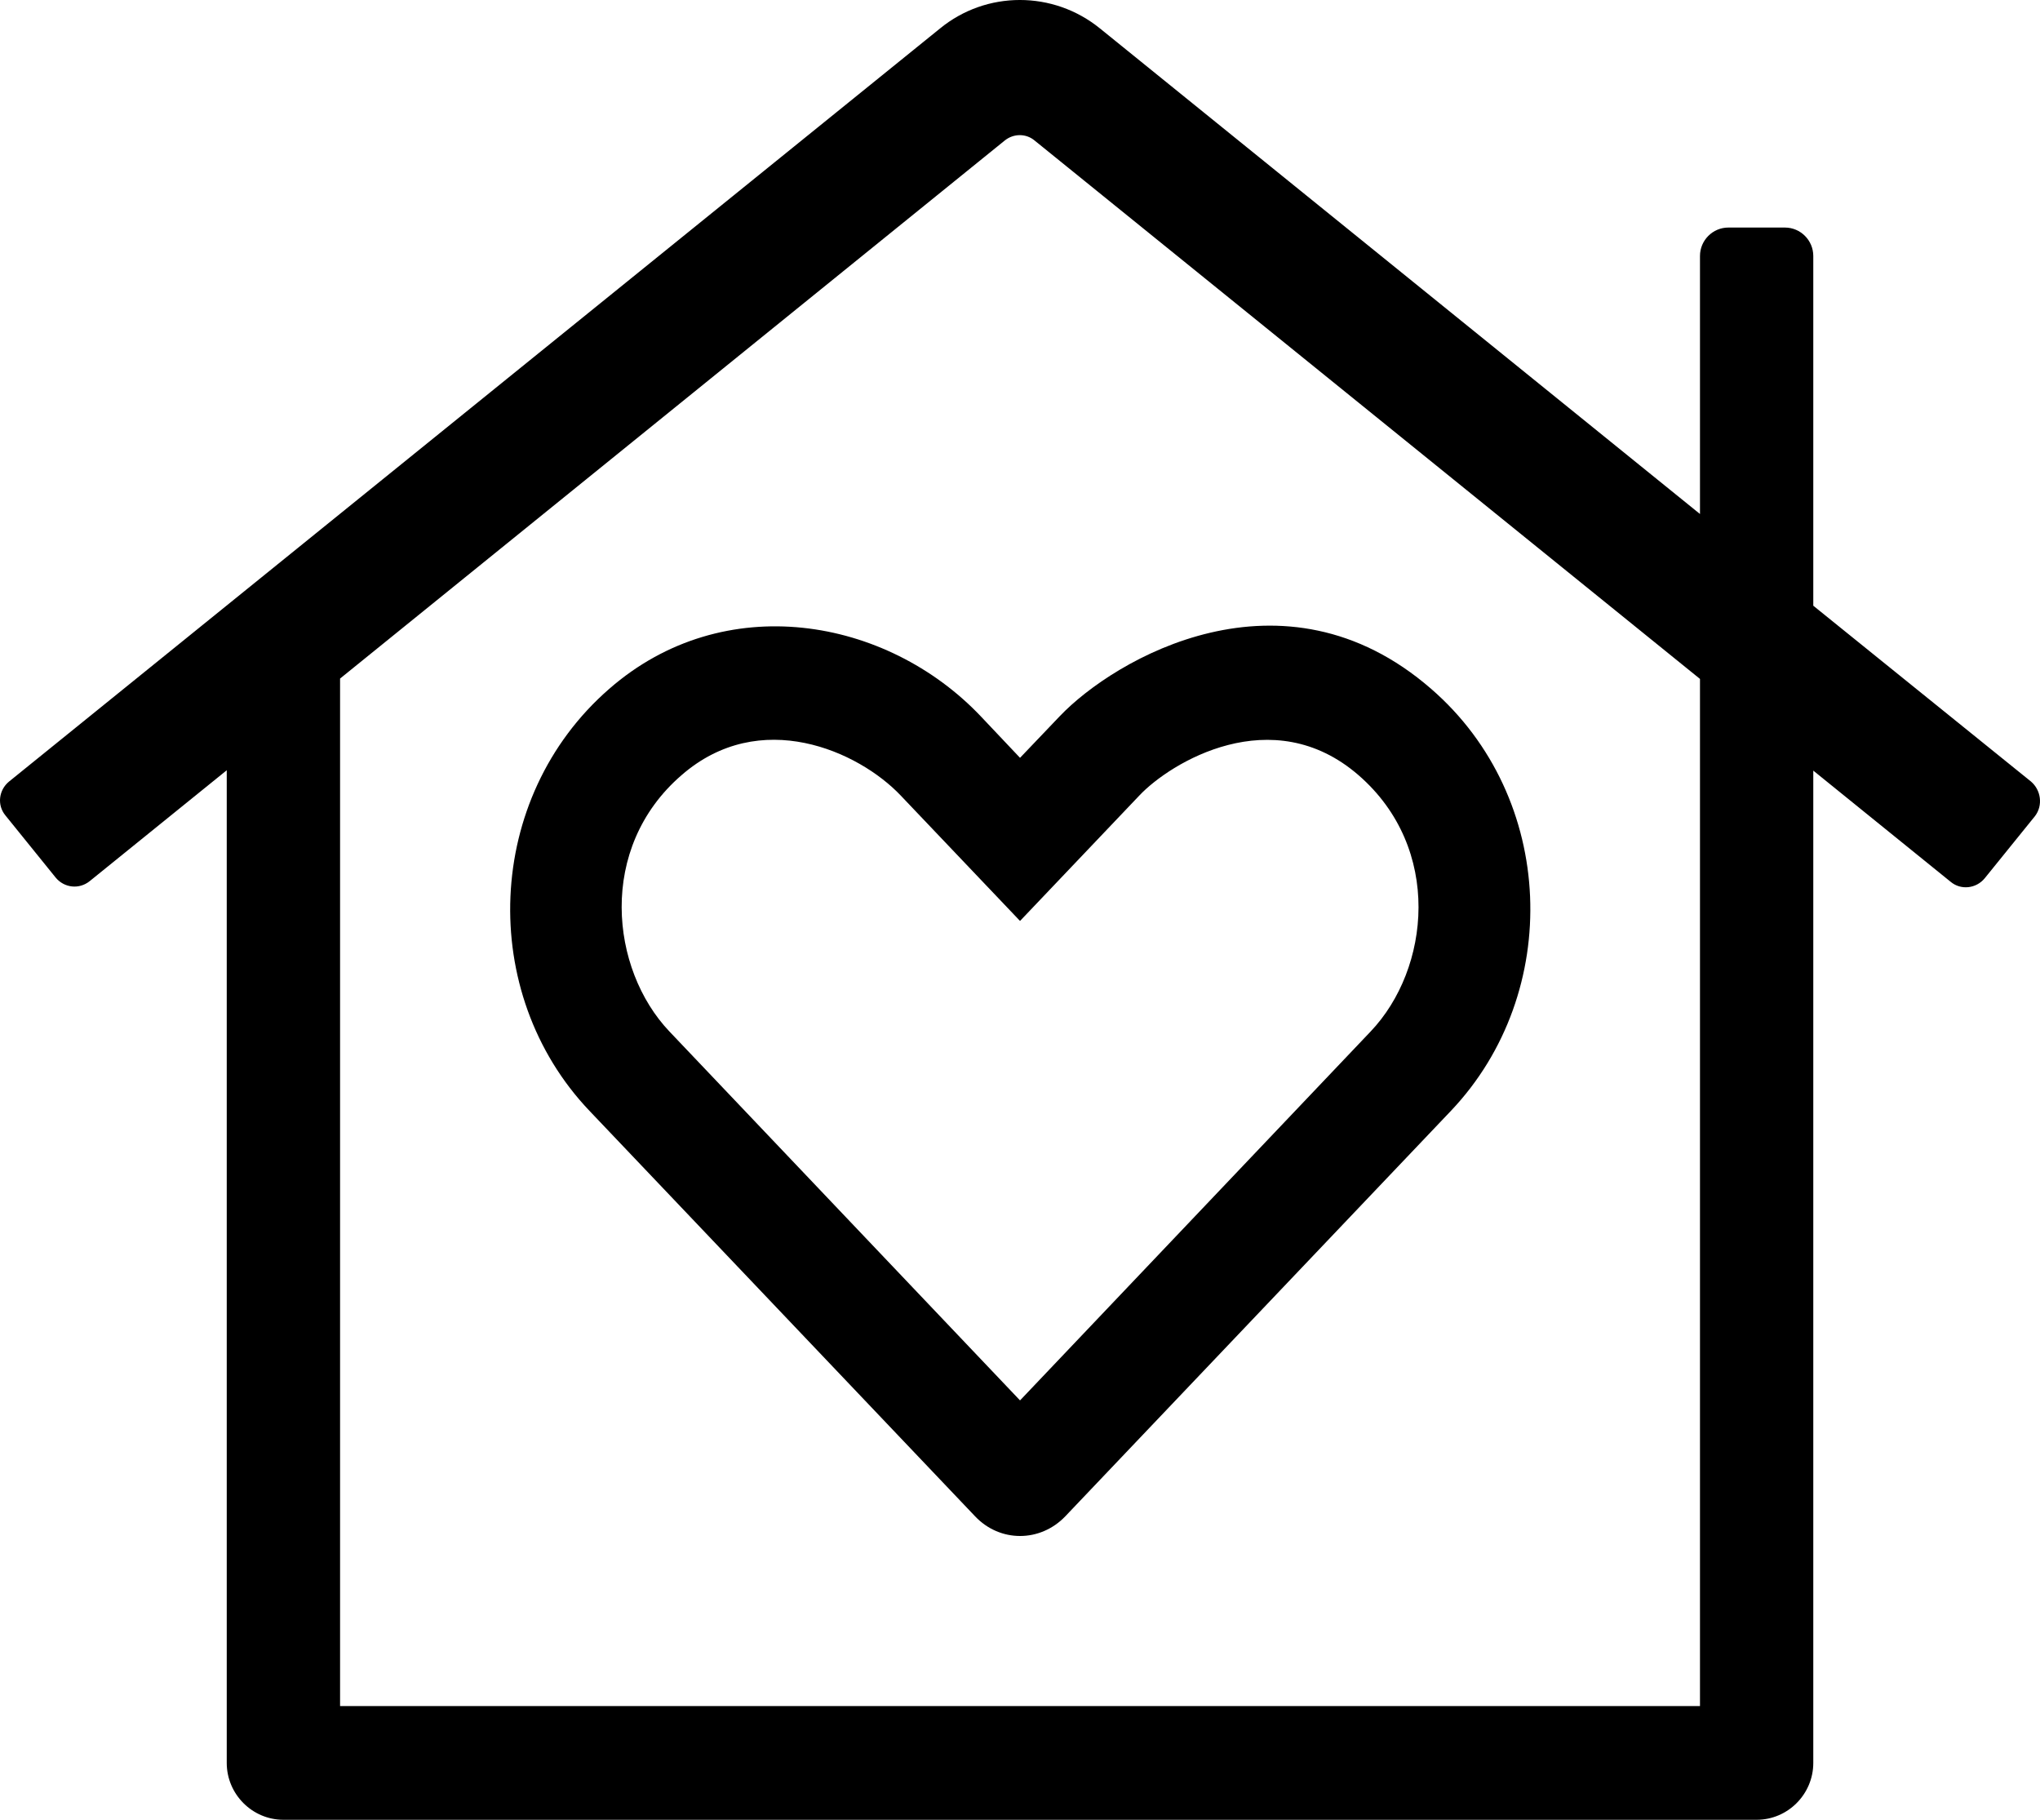
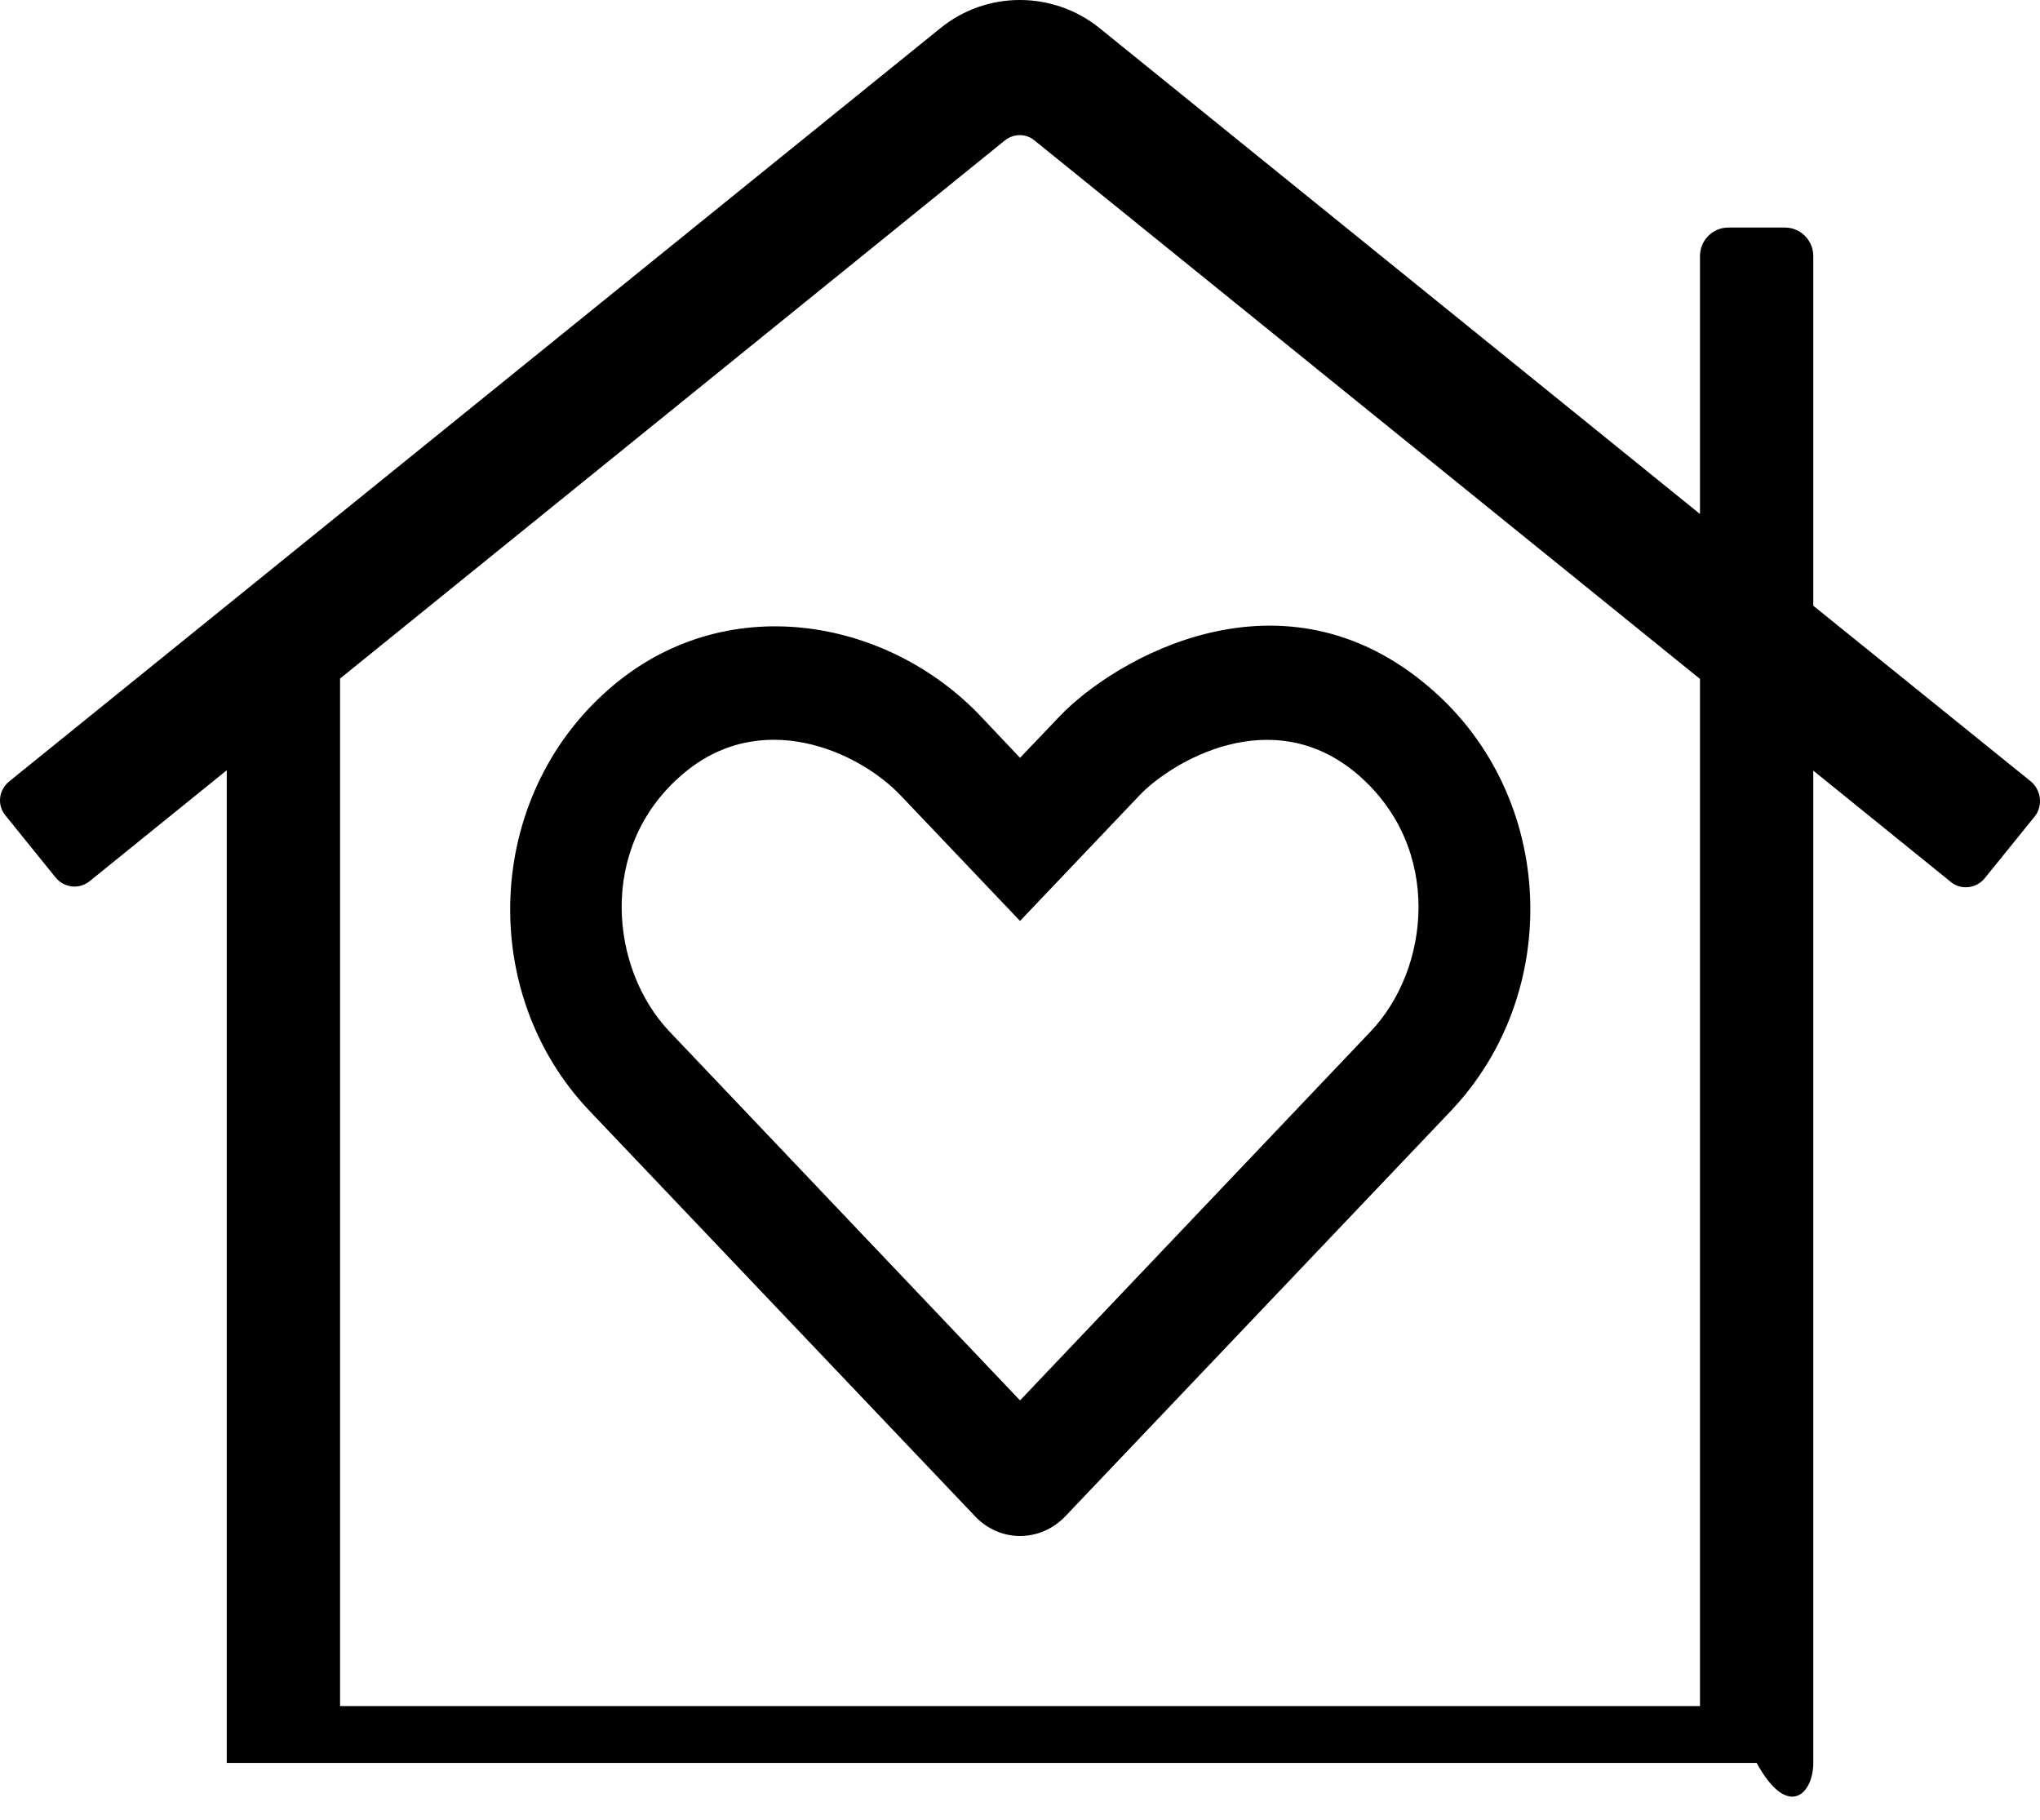
<svg xmlns="http://www.w3.org/2000/svg" width="74" height="66" viewBox="0 0 74 66" fill="none">
-   <path d="M73.677 28.348L65.776 21.968V9.284C65.776 8.717 65.314 8.253 64.749 8.253H62.693C62.128 8.253 61.666 8.717 61.666 9.284V18.642L39.904 1.034C38.208 -0.345 35.78 -0.345 34.097 1.034L0.325 28.348C-0.048 28.658 -0.112 29.199 0.196 29.573L2.02 31.829C2.329 32.202 2.868 32.267 3.254 31.957L8.225 27.936V63.938C8.225 65.072 9.15 66 10.28 66H63.721C64.852 66 65.776 65.072 65.776 63.938V27.949L70.761 31.983C71.133 32.293 71.686 32.228 71.994 31.854L73.818 29.599C74.114 29.212 74.037 28.658 73.677 28.348ZM61.666 61.875H12.336V24.61L36.448 5.095C36.77 4.837 37.219 4.837 37.528 5.095L61.666 24.623V61.875ZM35.575 25.977C32.158 22.38 26.261 21.349 22.099 24.984C17.564 28.928 17.32 36.018 21.38 40.285L35.369 54.992C36.269 55.946 37.733 55.946 38.645 54.992L52.635 40.285C56.694 36.005 56.463 28.928 51.915 24.984C46.533 20.305 40.418 23.901 38.44 25.977L37.001 27.485L35.575 25.977ZM41.33 28.851C42.448 27.665 46.147 25.396 49.282 28.116C52.339 30.772 51.877 35.141 49.719 37.41L37.001 50.79L24.283 37.41C22.138 35.154 21.662 30.759 24.72 28.116C27.572 25.628 31.143 27.24 32.672 28.851L37.001 33.401L41.33 28.851Z" fill="black" />
+   <path d="M73.677 28.348L65.776 21.968V9.284C65.776 8.717 65.314 8.253 64.749 8.253H62.693C62.128 8.253 61.666 8.717 61.666 9.284V18.642L39.904 1.034C38.208 -0.345 35.78 -0.345 34.097 1.034L0.325 28.348C-0.048 28.658 -0.112 29.199 0.196 29.573L2.02 31.829C2.329 32.202 2.868 32.267 3.254 31.957L8.225 27.936V63.938H63.721C64.852 66 65.776 65.072 65.776 63.938V27.949L70.761 31.983C71.133 32.293 71.686 32.228 71.994 31.854L73.818 29.599C74.114 29.212 74.037 28.658 73.677 28.348ZM61.666 61.875H12.336V24.61L36.448 5.095C36.77 4.837 37.219 4.837 37.528 5.095L61.666 24.623V61.875ZM35.575 25.977C32.158 22.38 26.261 21.349 22.099 24.984C17.564 28.928 17.32 36.018 21.38 40.285L35.369 54.992C36.269 55.946 37.733 55.946 38.645 54.992L52.635 40.285C56.694 36.005 56.463 28.928 51.915 24.984C46.533 20.305 40.418 23.901 38.44 25.977L37.001 27.485L35.575 25.977ZM41.33 28.851C42.448 27.665 46.147 25.396 49.282 28.116C52.339 30.772 51.877 35.141 49.719 37.41L37.001 50.79L24.283 37.41C22.138 35.154 21.662 30.759 24.72 28.116C27.572 25.628 31.143 27.24 32.672 28.851L37.001 33.401L41.33 28.851Z" fill="black" />
</svg>